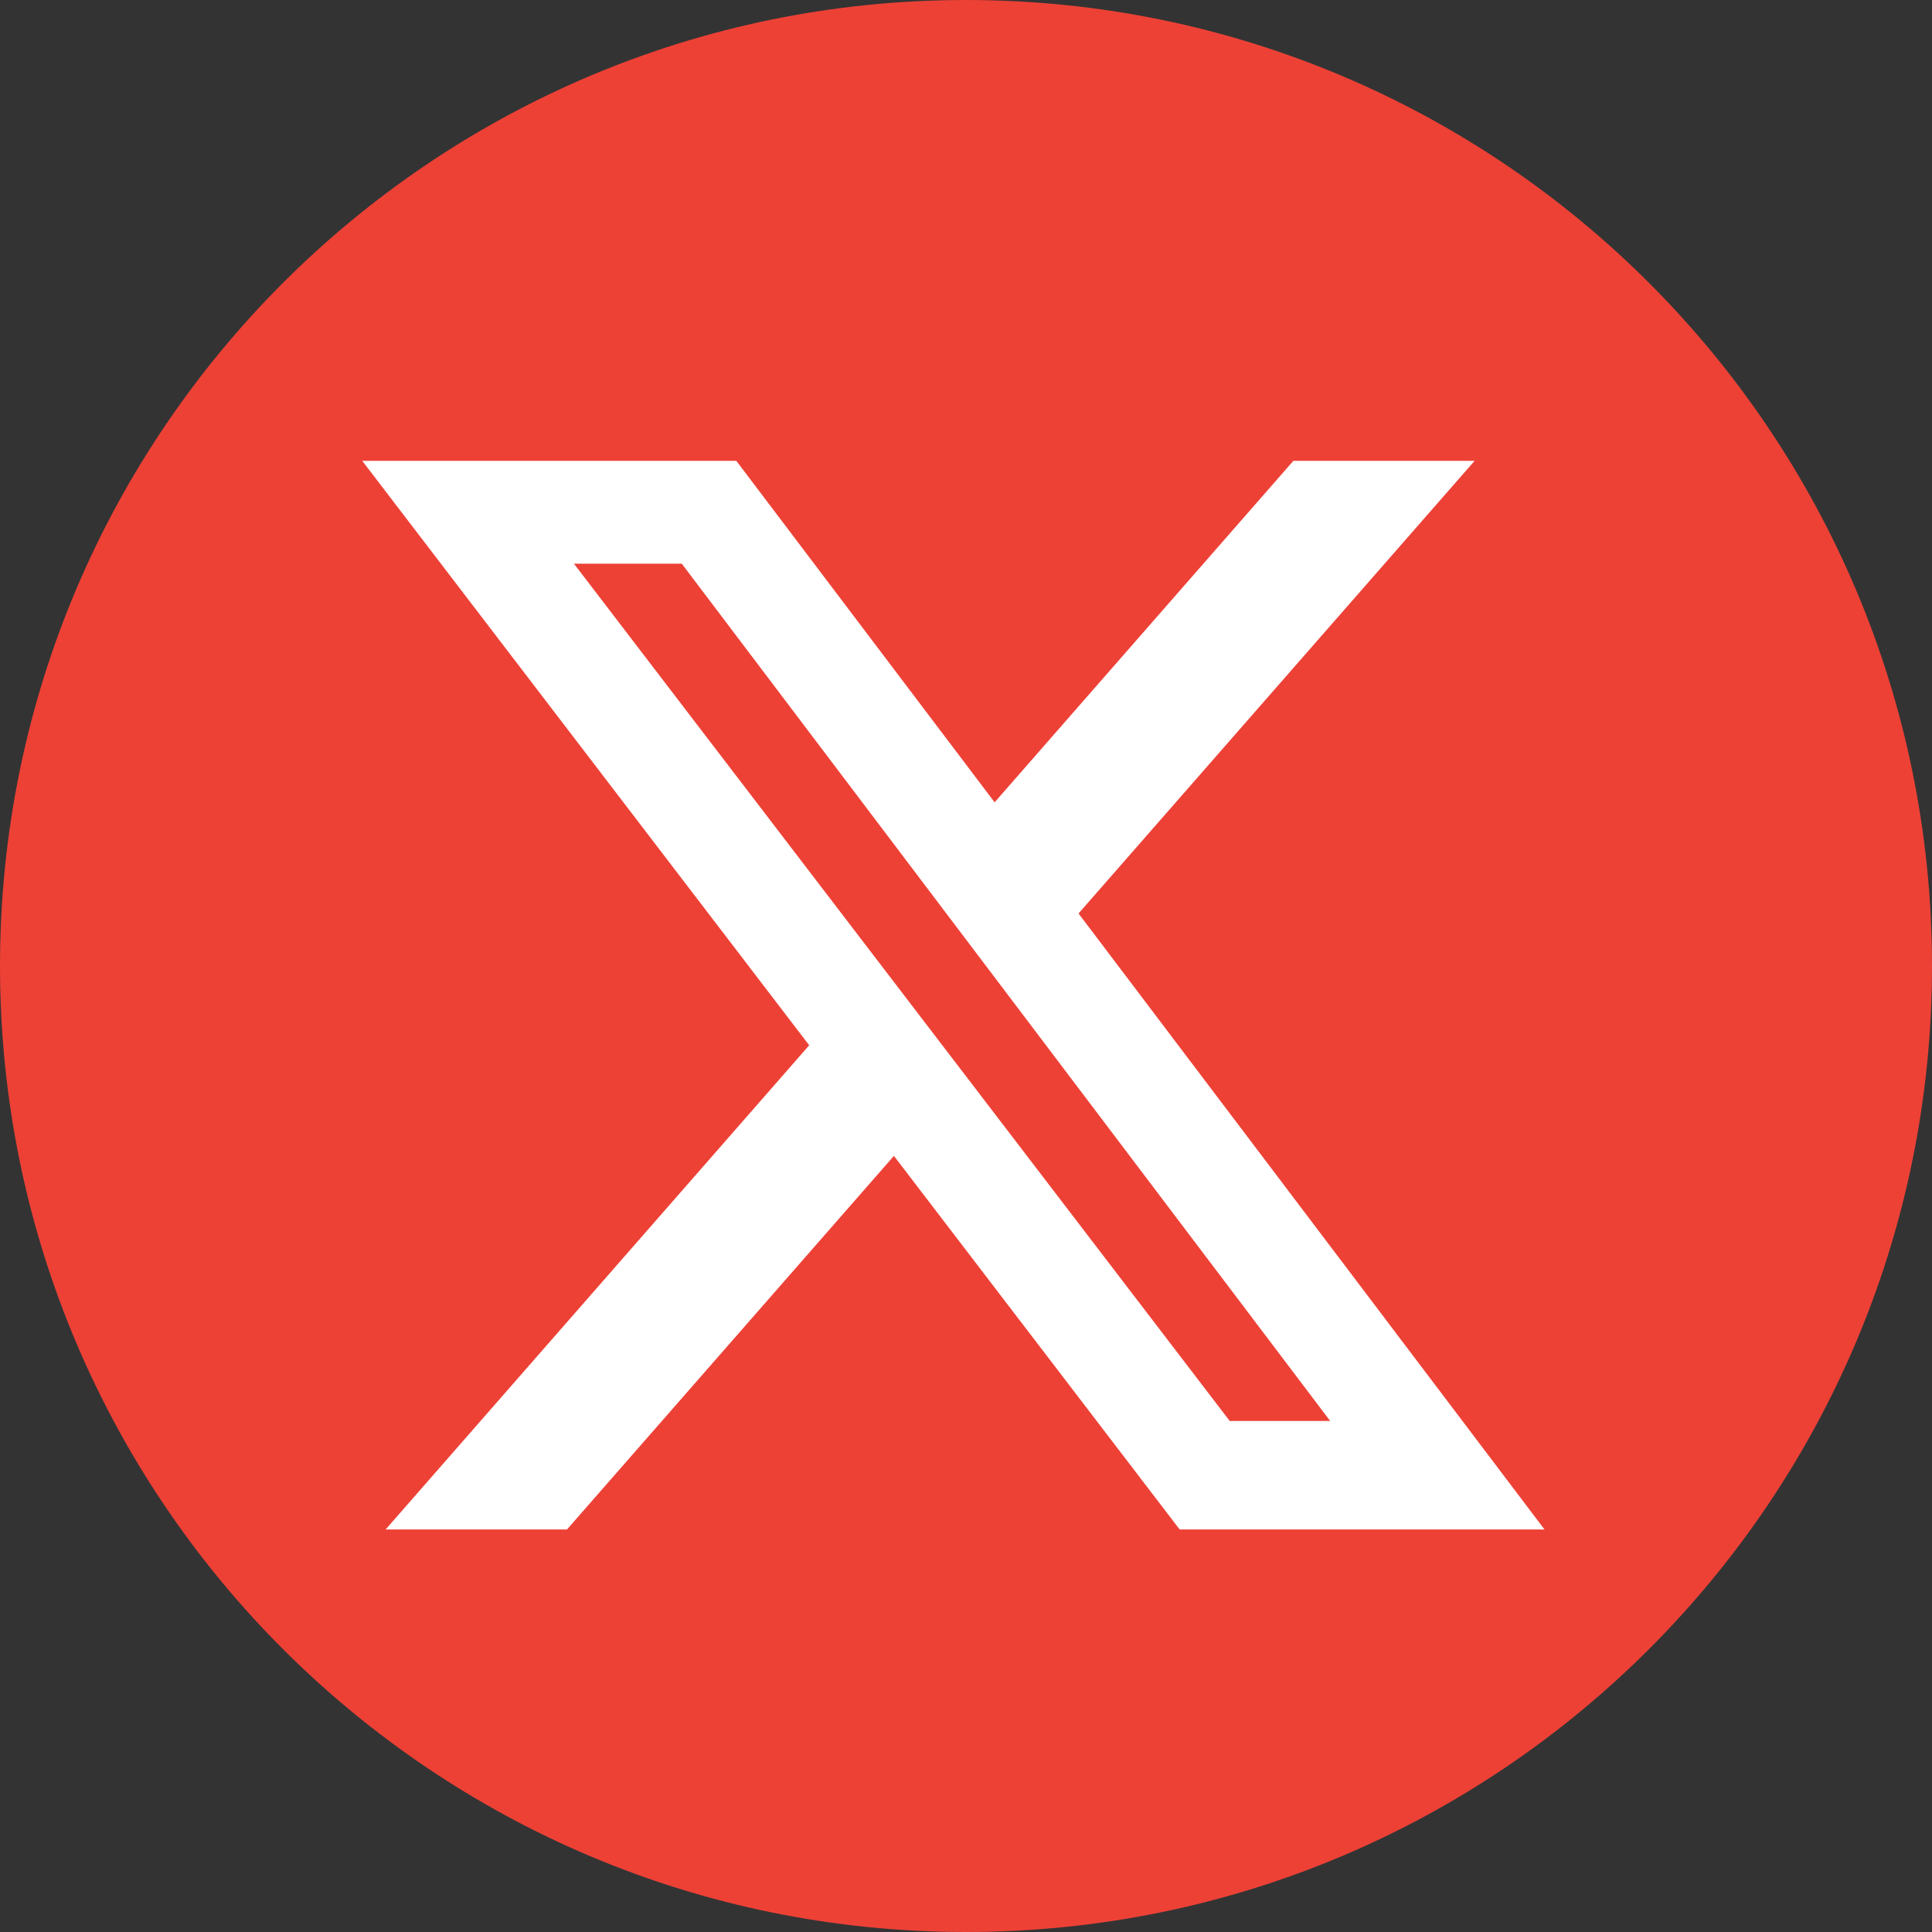
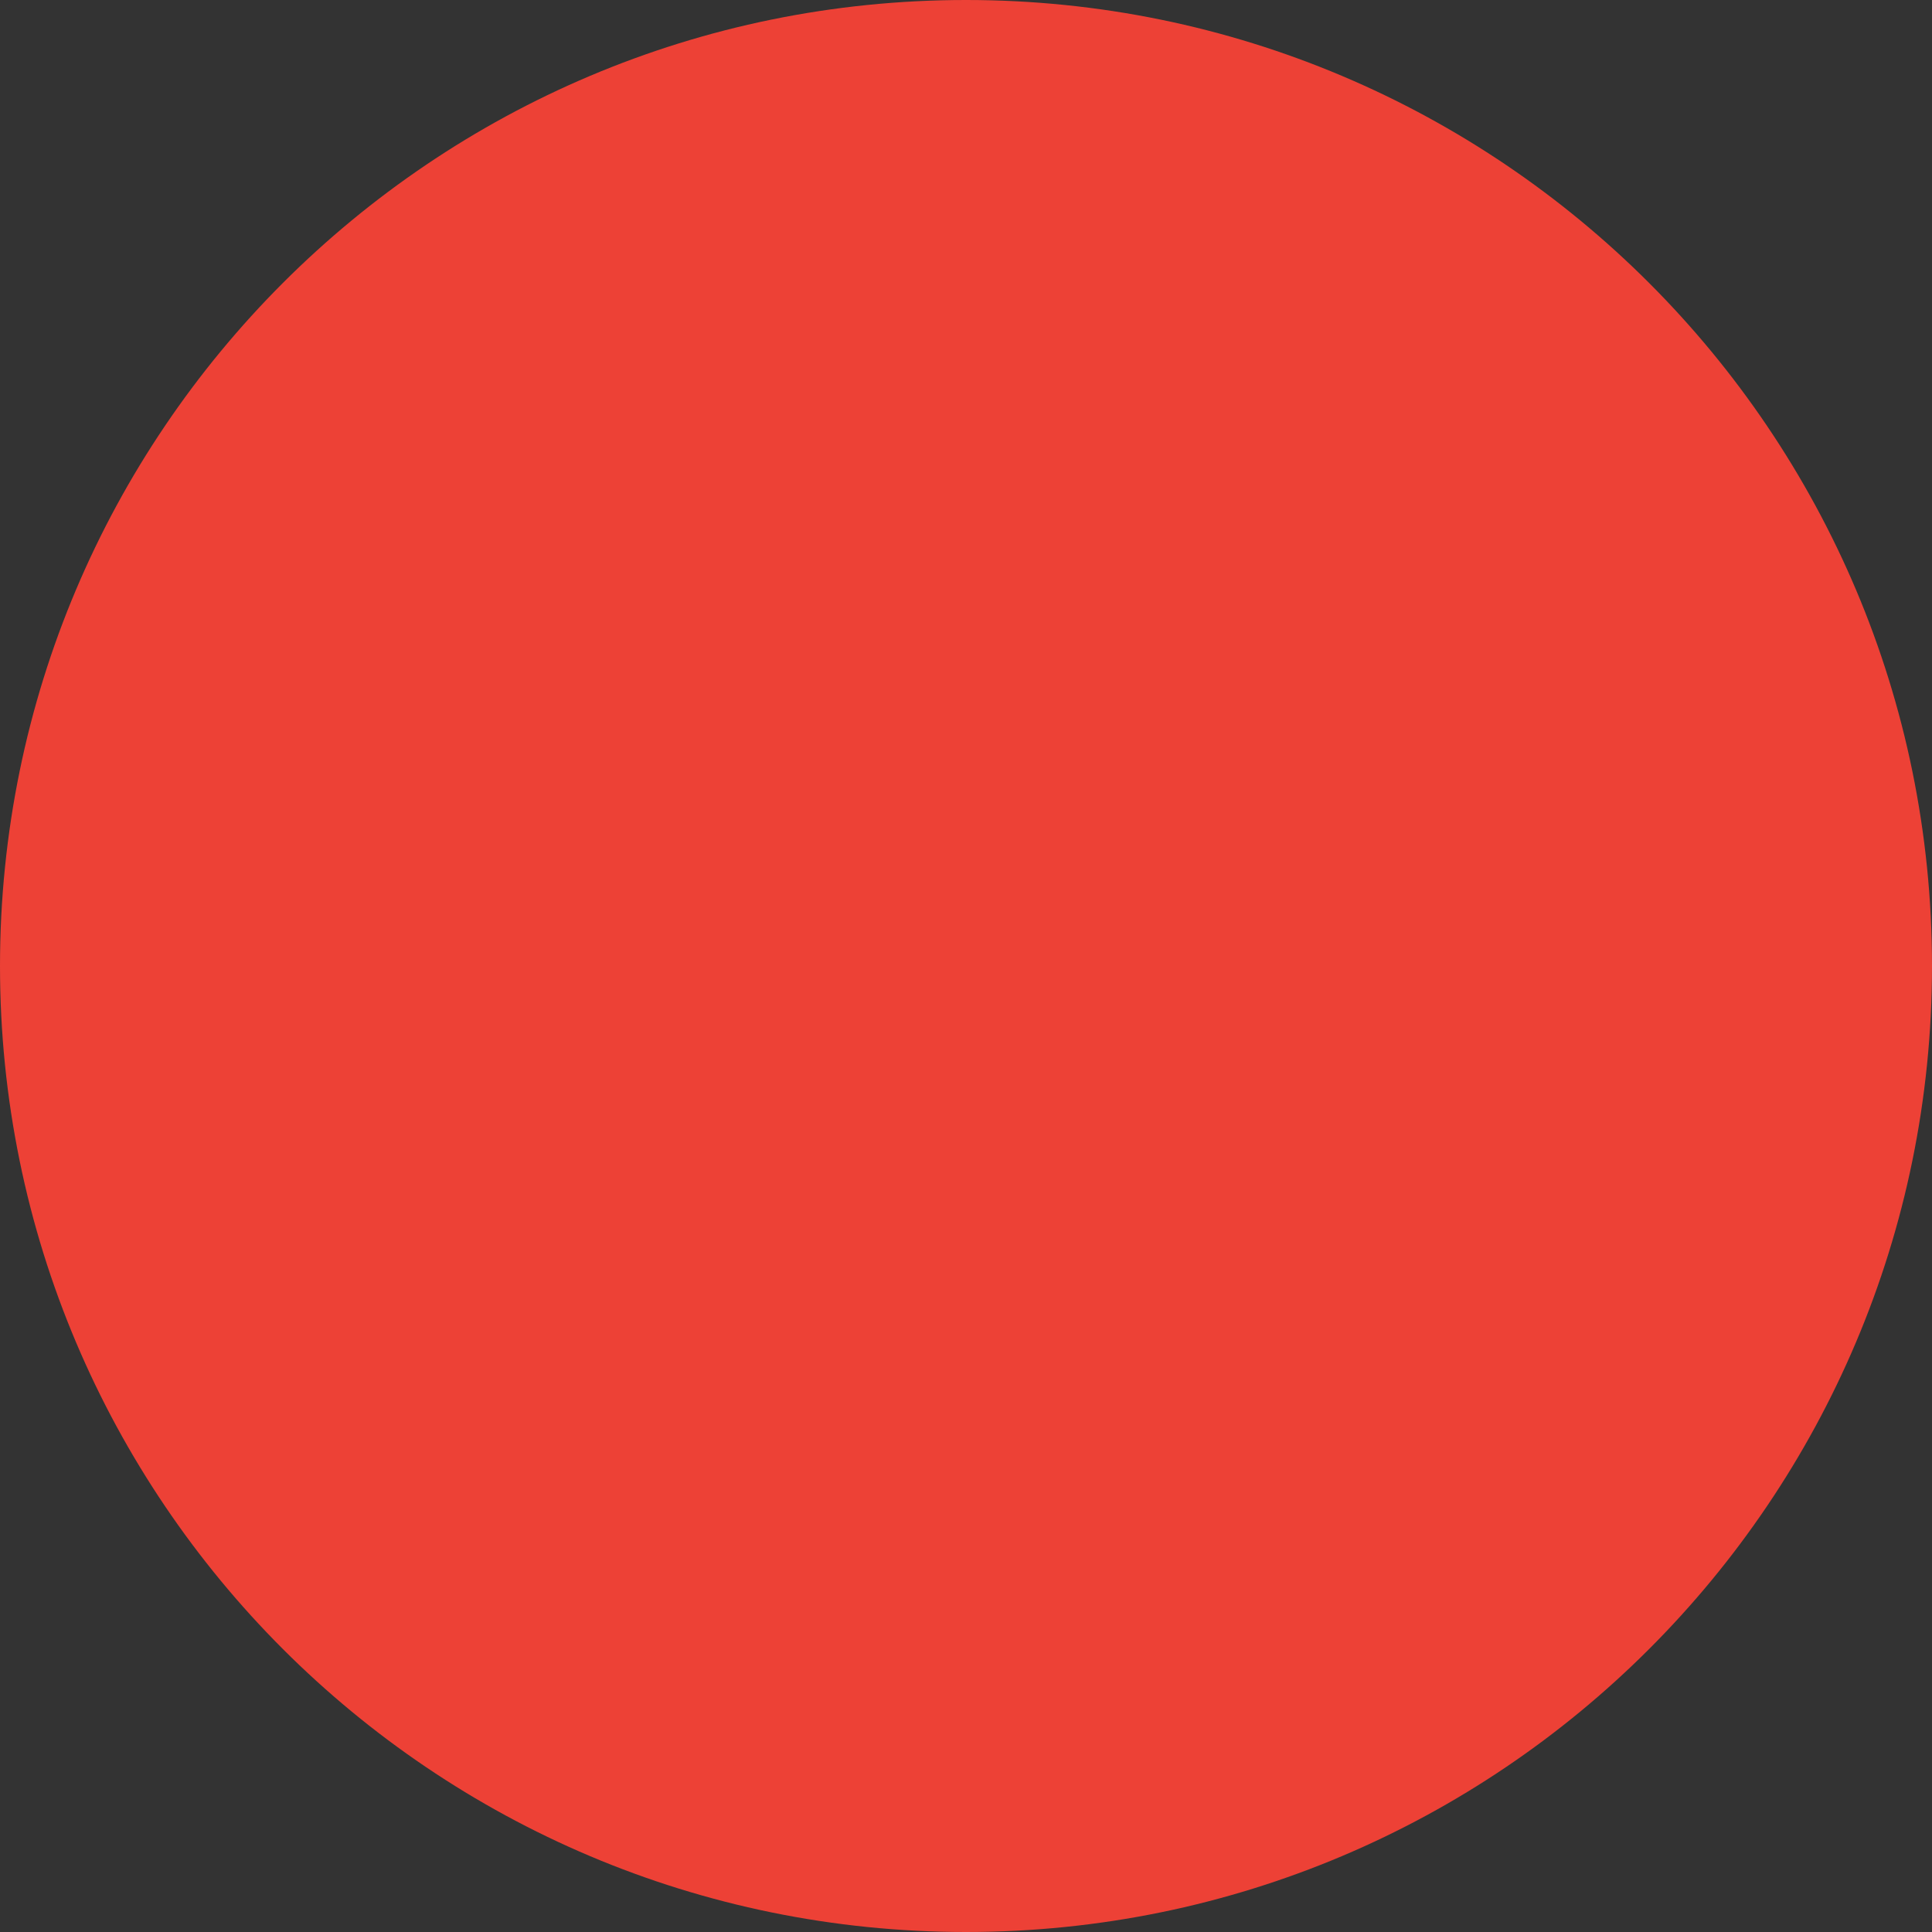
<svg xmlns="http://www.w3.org/2000/svg" width="32" height="32" viewBox="0 0 32 32" fill="none">
  <rect x="0" y="0" width="32" height="32" fill="#333333" stroke="none" />
  <path fill-rule="evenodd" clip-rule="evenodd" d="M0 16C0 7.163 7.163 0 16 0C24.837 0 32 7.163 32 16C32 24.837 24.837 32 16 32C7.163 32 0 24.837 0 16Z" fill="#ED4136" />
-   <path d="M21.422 7.633H24.424L17.864 15.13L25.582 25.333H19.539L14.806 19.145L9.391 25.333H6.387L13.403 17.313L6 7.633H12.196L16.474 13.289L21.422 7.633ZM20.368 23.536H22.032L11.292 9.336H9.506L20.368 23.536Z" fill="white" />
</svg>